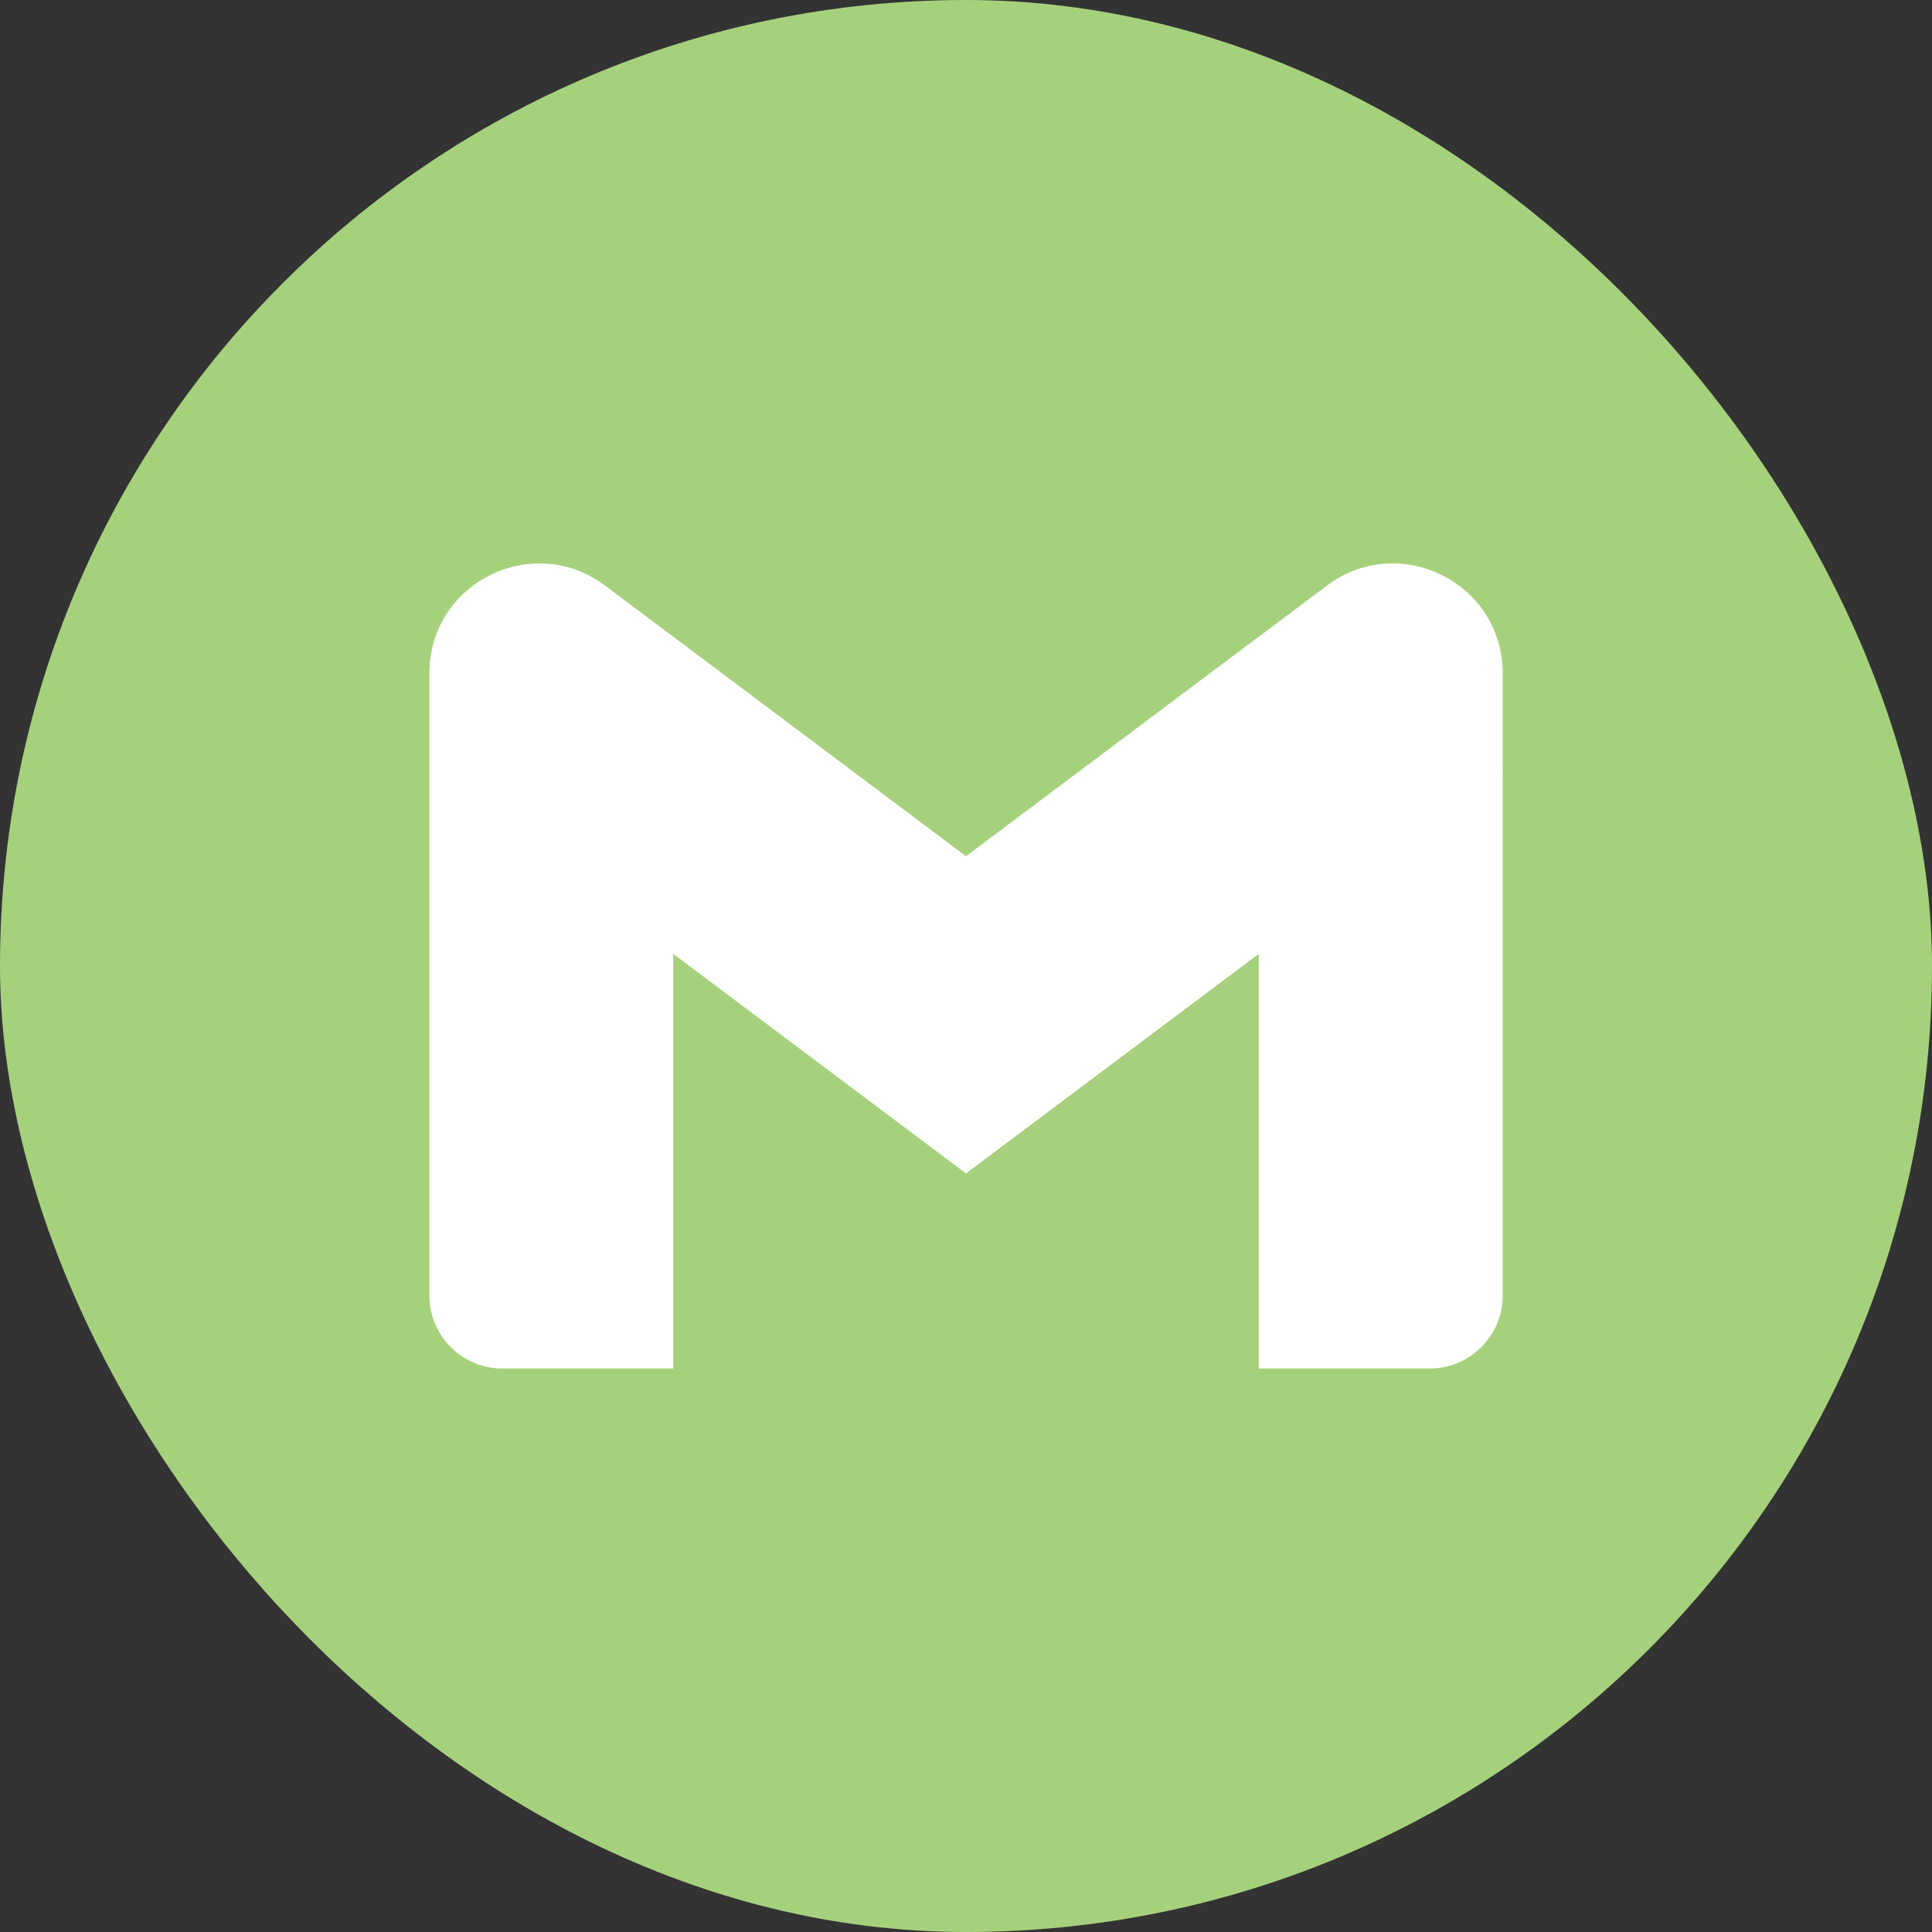
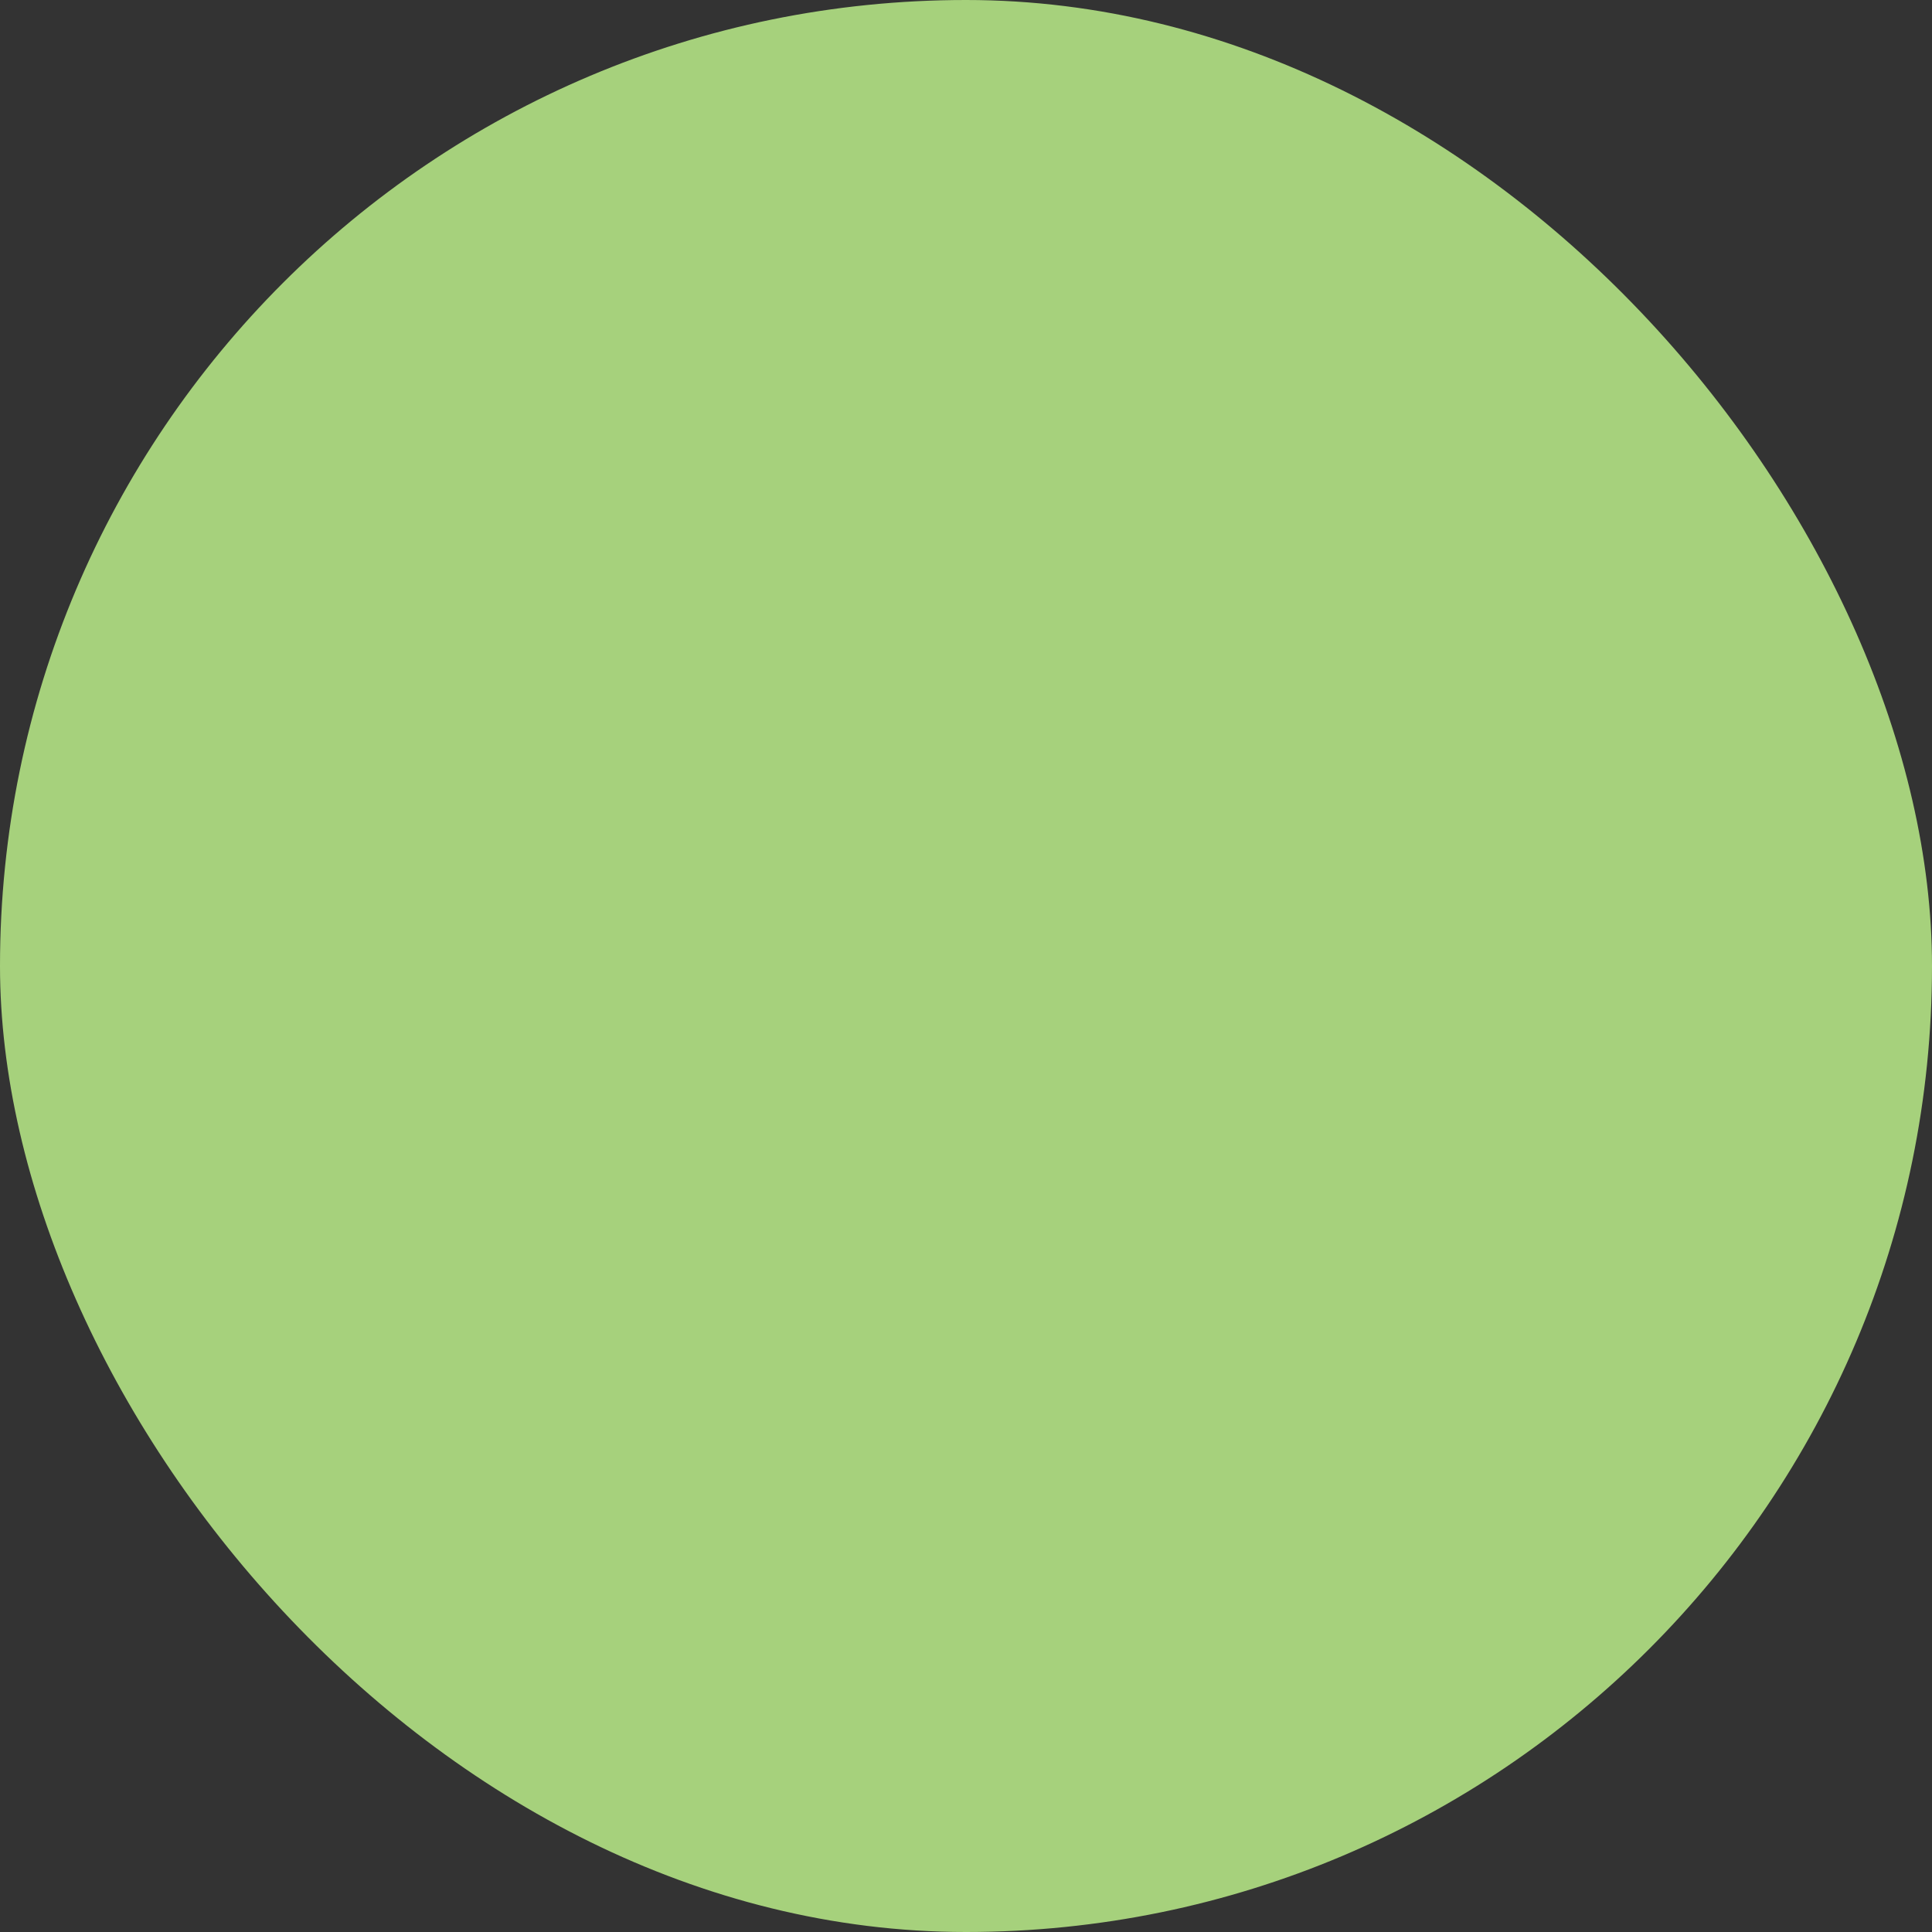
<svg xmlns="http://www.w3.org/2000/svg" width="25" height="25" viewBox="0 0 25 25" fill="none">
  <rect x="0" y="0" width="25" height="25" fill="#333333" stroke="none" />
  <rect width="25" height="25" rx="12.5" fill="#A6D17C" />
  <g clip-path="url(#clip0_659_13450)">
    <path d="M6.503 17.709H8.712V12.343L7.265 9.817L5.556 9.976V16.762C5.556 17.286 5.979 17.709 6.503 17.709Z" fill="white" />
    <path d="M16.288 17.709H18.498C19.021 17.709 19.445 17.286 19.445 16.762V9.976L17.737 9.817L16.288 12.343V17.709H16.288Z" fill="white" />
-     <path d="M16.288 8.24L14.99 10.716L16.288 12.343L19.445 9.976V8.713C19.445 7.543 18.109 6.874 17.172 7.577L16.288 8.24Z" fill="white" />
-     <path fill-rule="evenodd" clip-rule="evenodd" d="M8.712 12.343L7.476 9.73L8.712 8.239L12.5 11.08L16.288 8.239V12.343L12.5 15.184L8.712 12.343Z" fill="white" />
-     <path d="M5.556 8.713V9.976L8.712 12.343V8.24L7.828 7.577C6.892 6.875 5.556 7.543 5.556 8.713Z" fill="white" />
  </g>
  <defs>
    <clipPath id="clip0_659_13450">
-       <rect width="13.889" height="13.889" fill="white" transform="translate(5.556 5.556)" />
-     </clipPath>
+       </clipPath>
  </defs>
</svg>